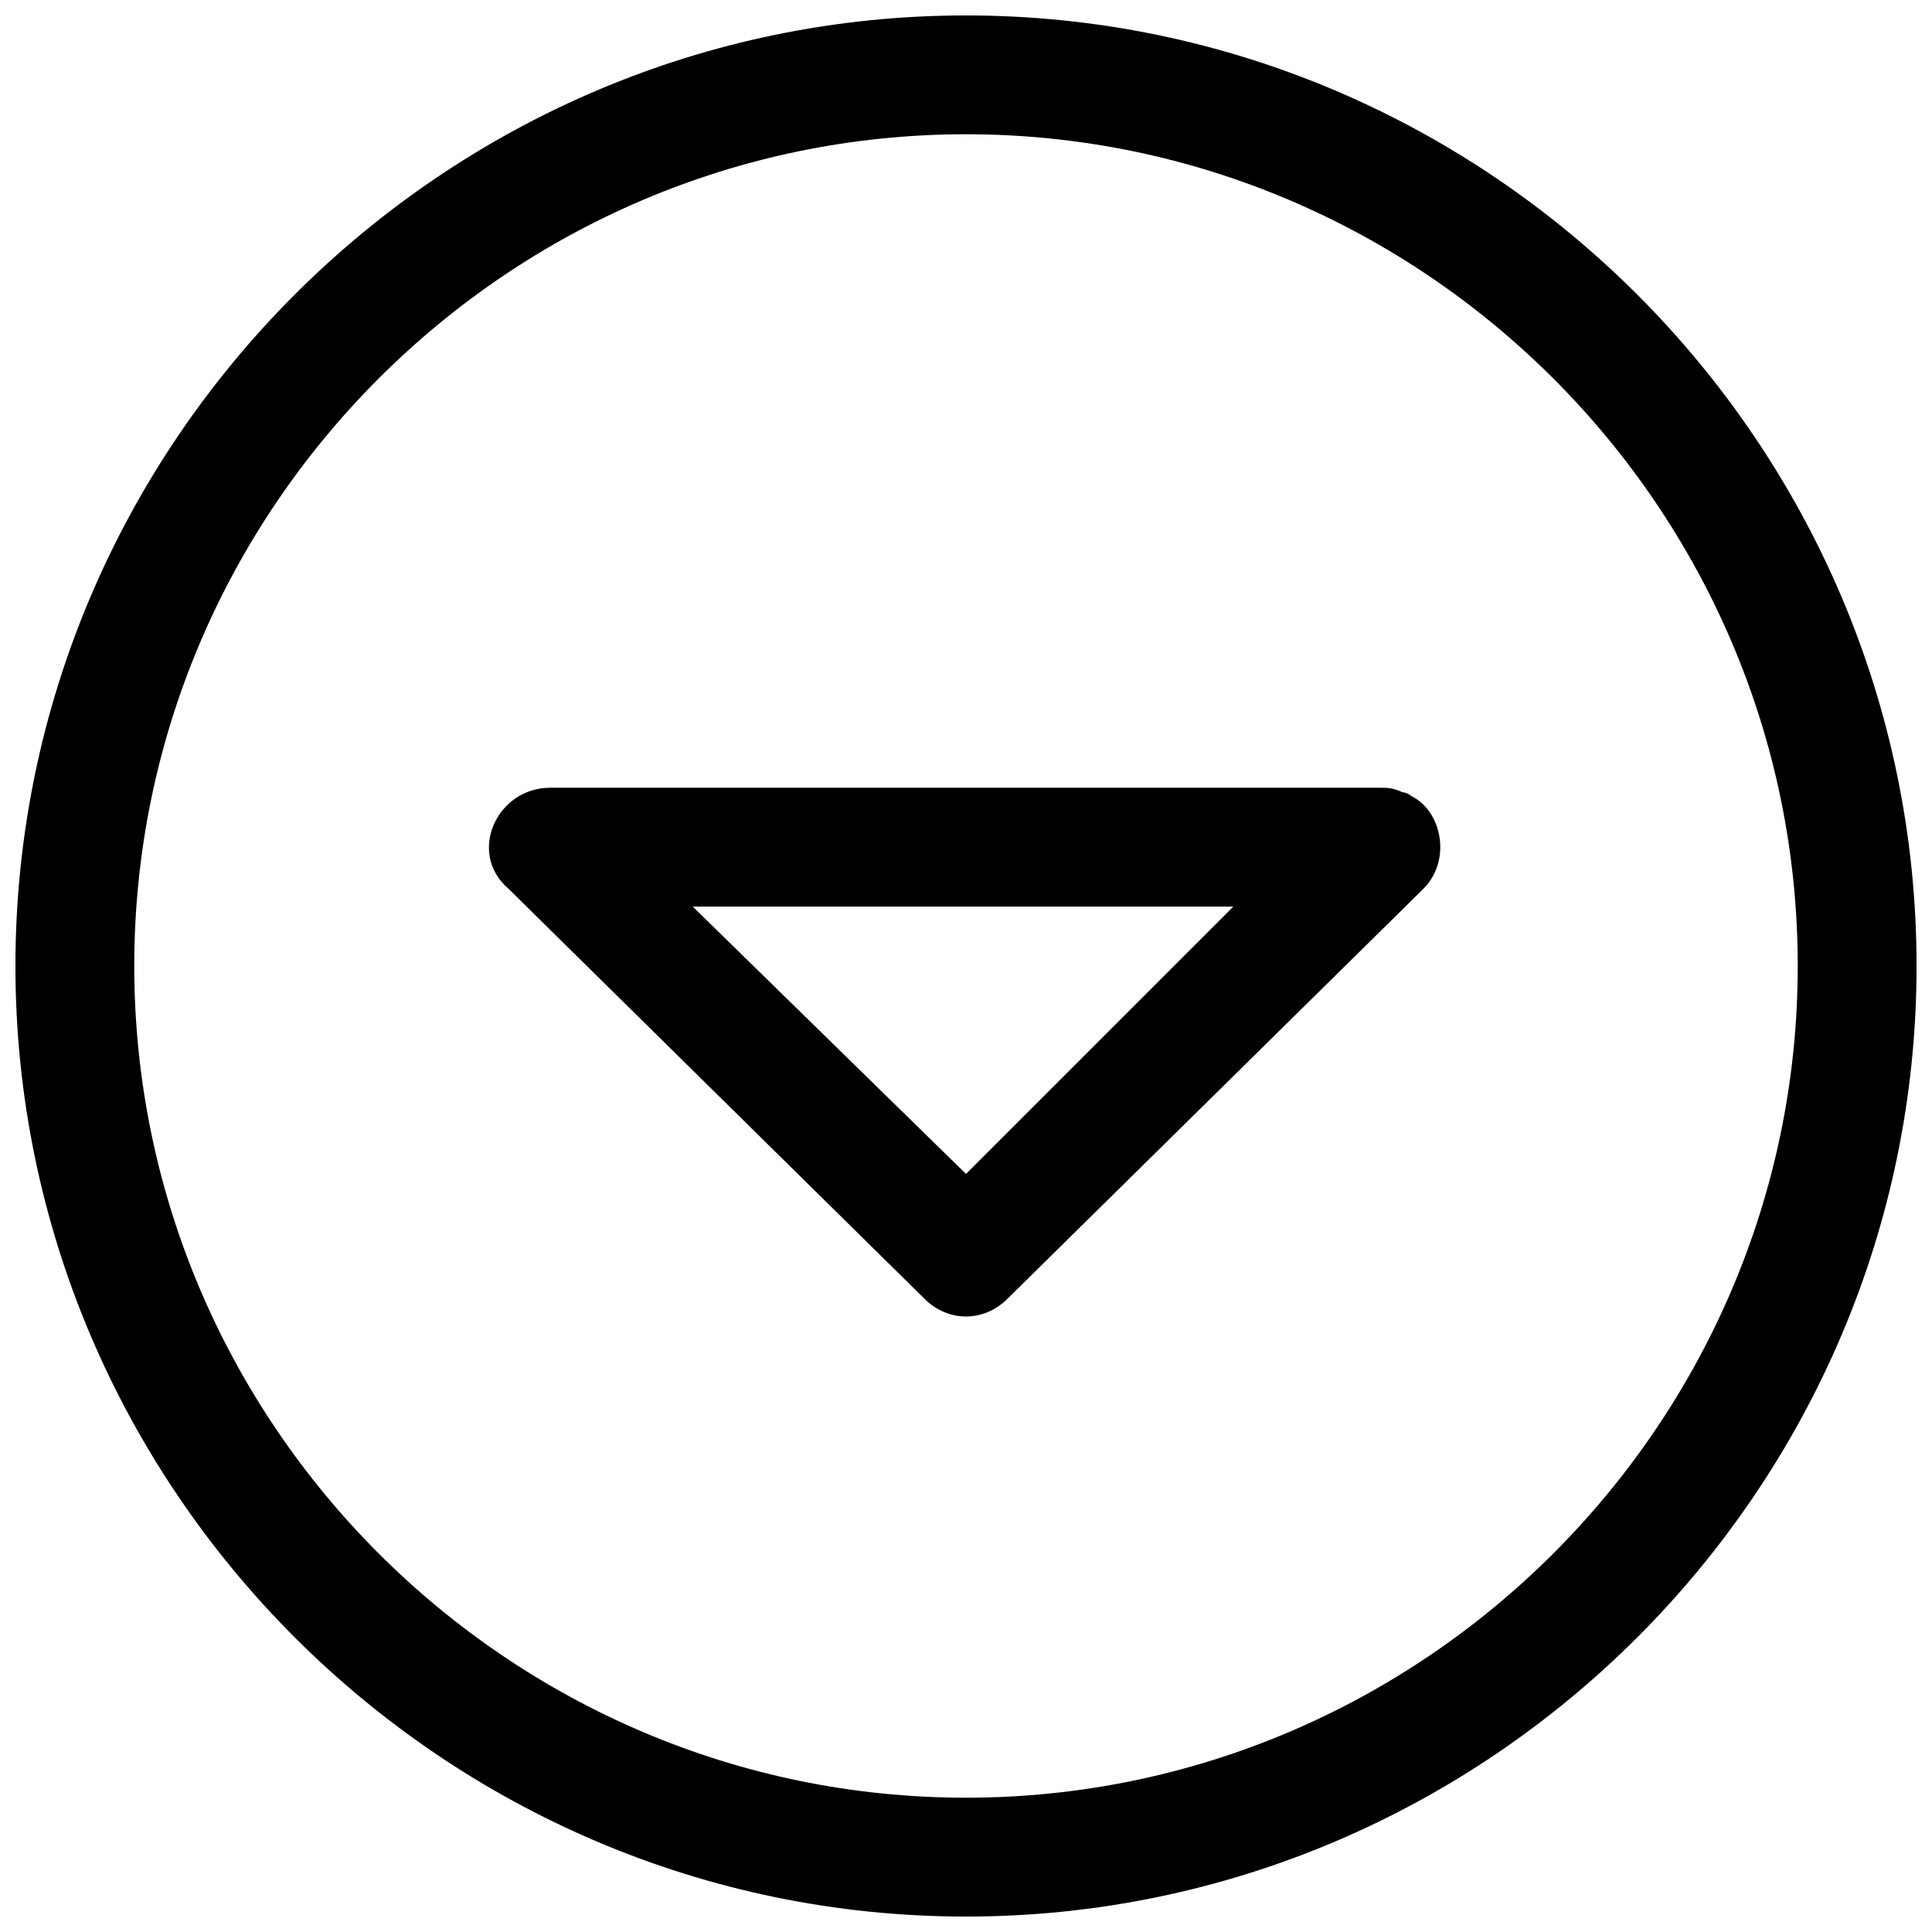
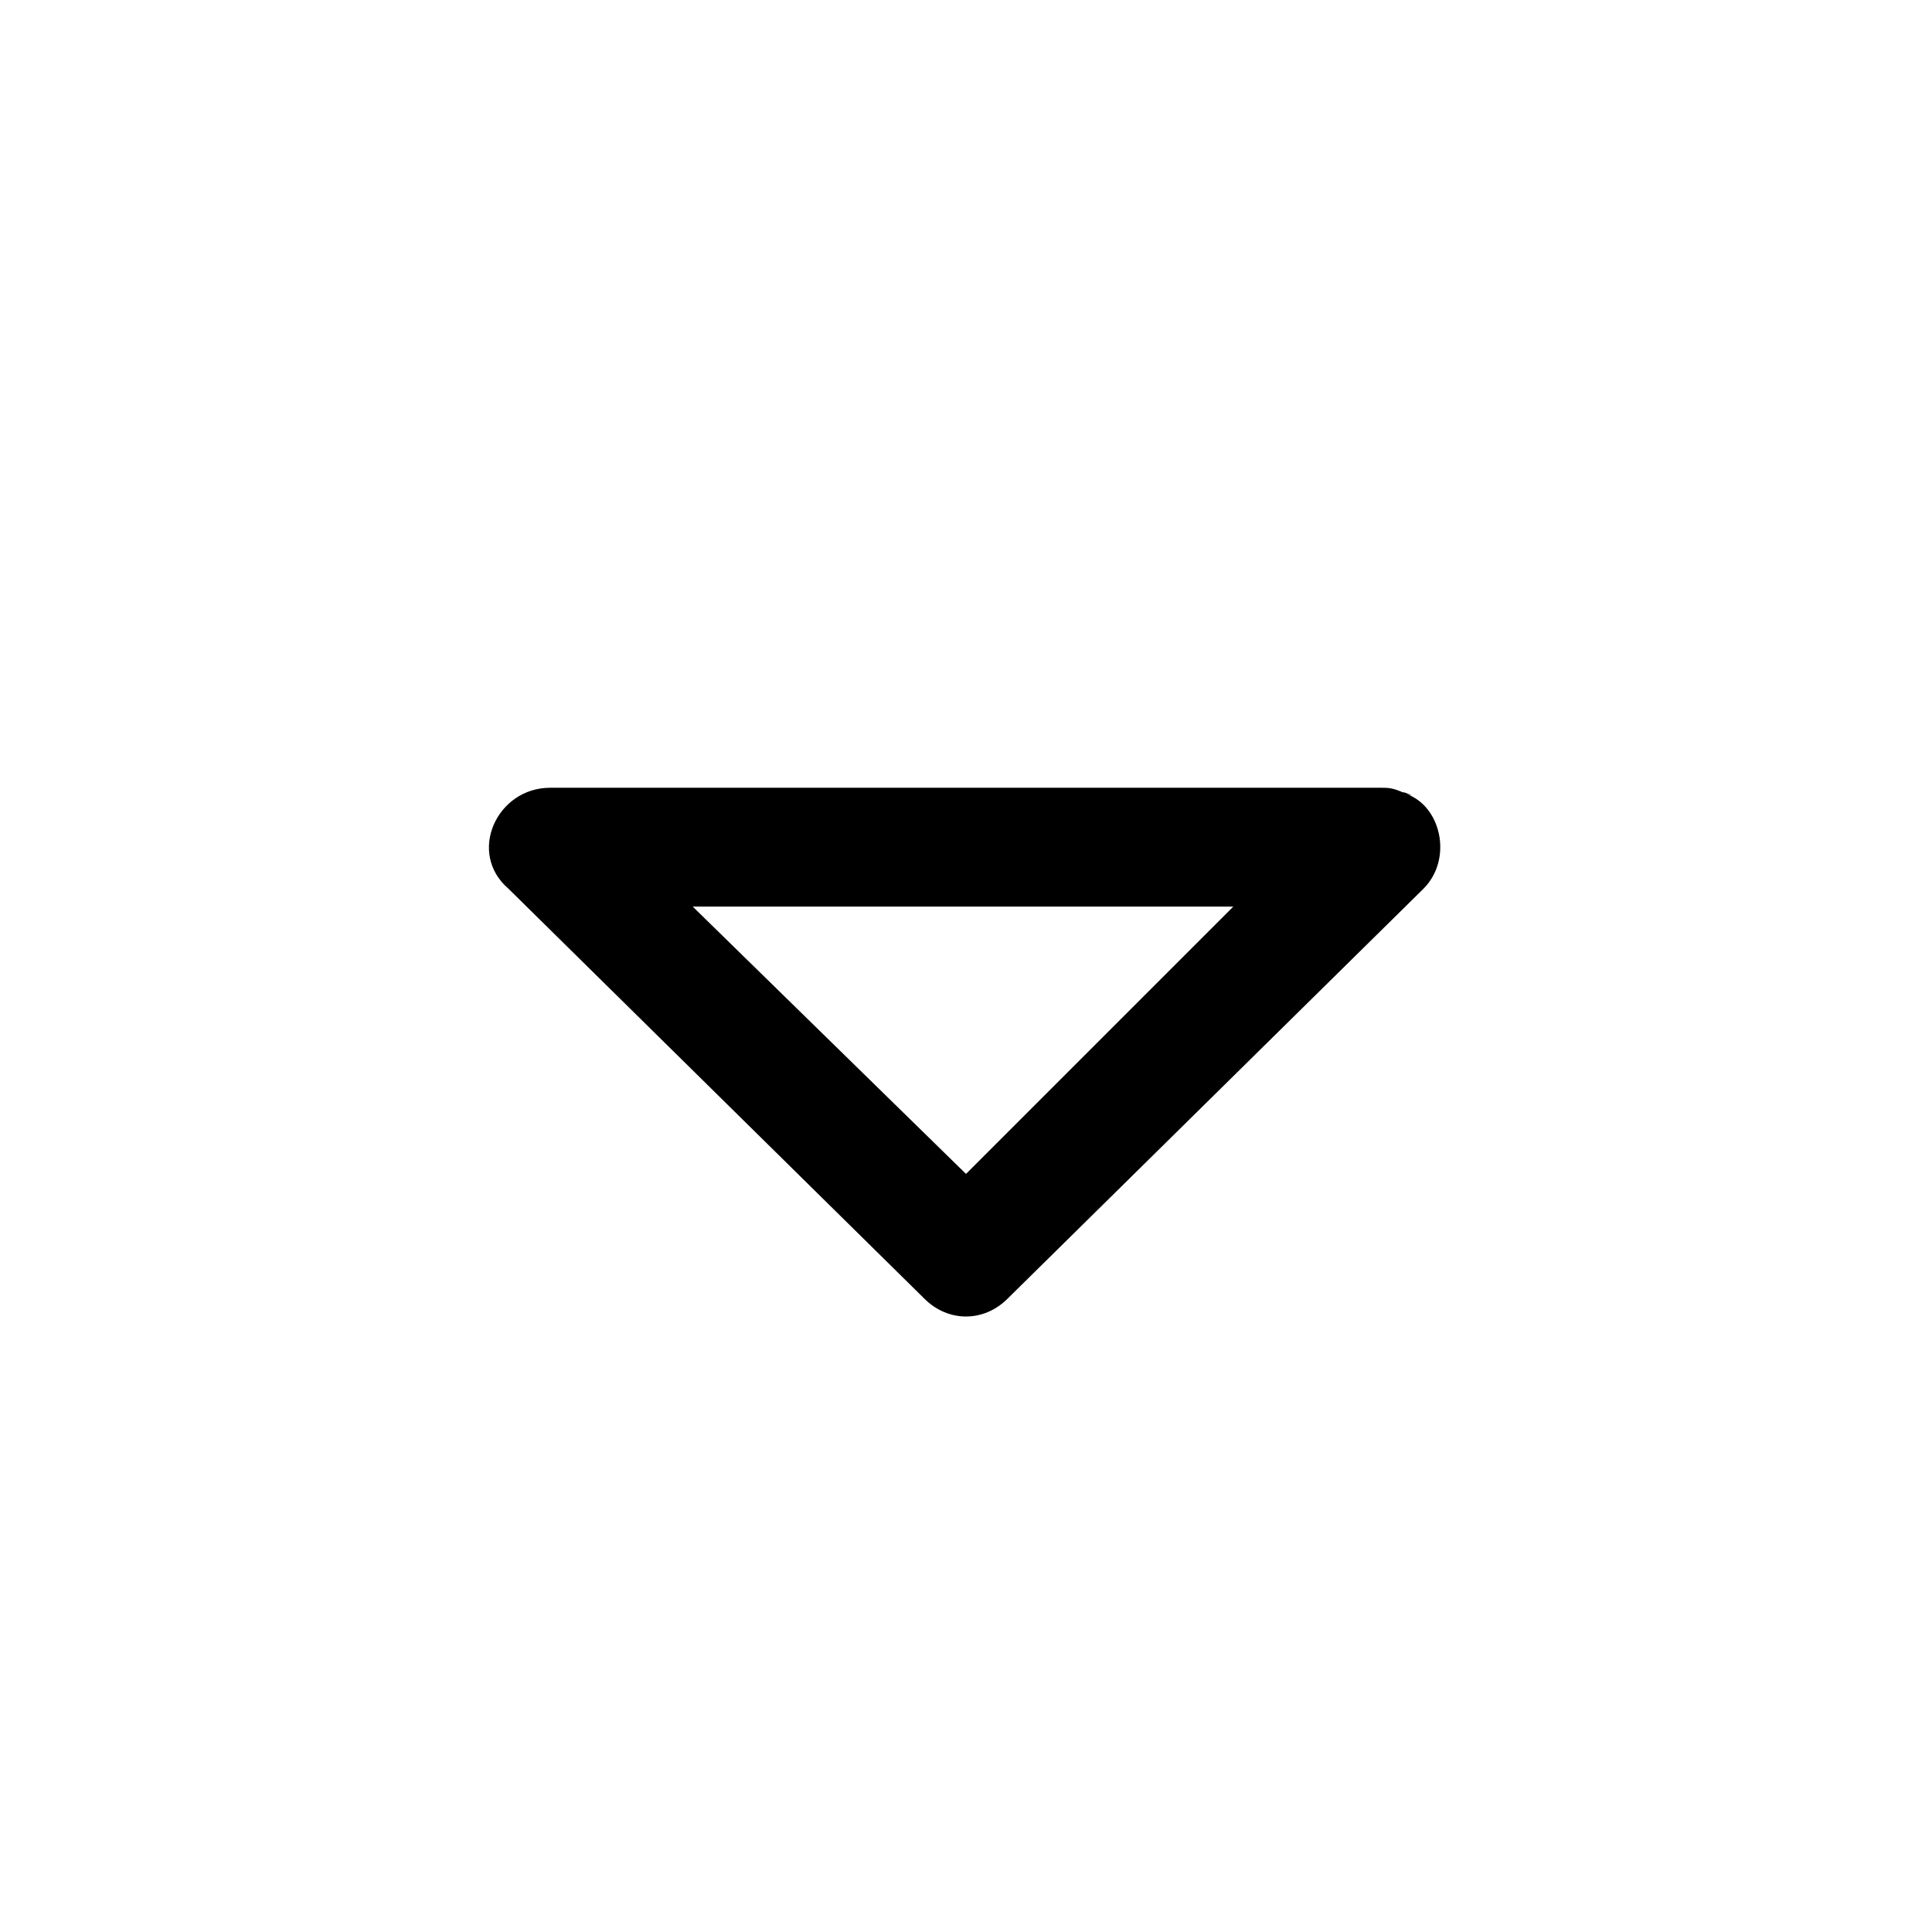
<svg xmlns="http://www.w3.org/2000/svg" width="800px" height="800px" version="1.1" viewBox="144 144 512 512">
  <defs>
    <clipPath id="a">
      <path d="m148.09 148.09h503.81v503.81h-503.81z" />
    </clipPath>
  </defs>
  <g clip-path="url(#a)">
-     <path d="m400 148.09c-138.55 0-251.91 113.36-251.91 251.91 0 138.55 113.36 251.91 251.91 251.91 138.55 0 251.91-113.36 251.91-251.91-0.004-138.55-113.36-251.91-251.91-251.91zm0 472.32c-121.23 0-220.42-99.188-220.42-220.41 0-121.23 99.188-220.42 220.42-220.42s220.42 99.188 220.42 220.42c-0.004 121.23-99.191 220.41-220.42 220.41z" />
-   </g>
+     </g>
  <path d="m516.5 354.34c-3.148-1.574-4.723-1.574-6.297-1.574h-220.42c-14.168 0-22.043 17.32-11.02 26.766l110.21 108.63c6.297 6.297 15.742 6.297 22.043 0l110.21-108.63c7.875-7.871 4.723-22.043-4.723-25.191-3.148-1.574 4.723 1.574 0 0-3.148-1.574 4.723 1.574 0 0-3.148-1.574 4.723 1.574 0 0zm-116.5 100.76-72.426-70.848h143.27z" />
</svg>